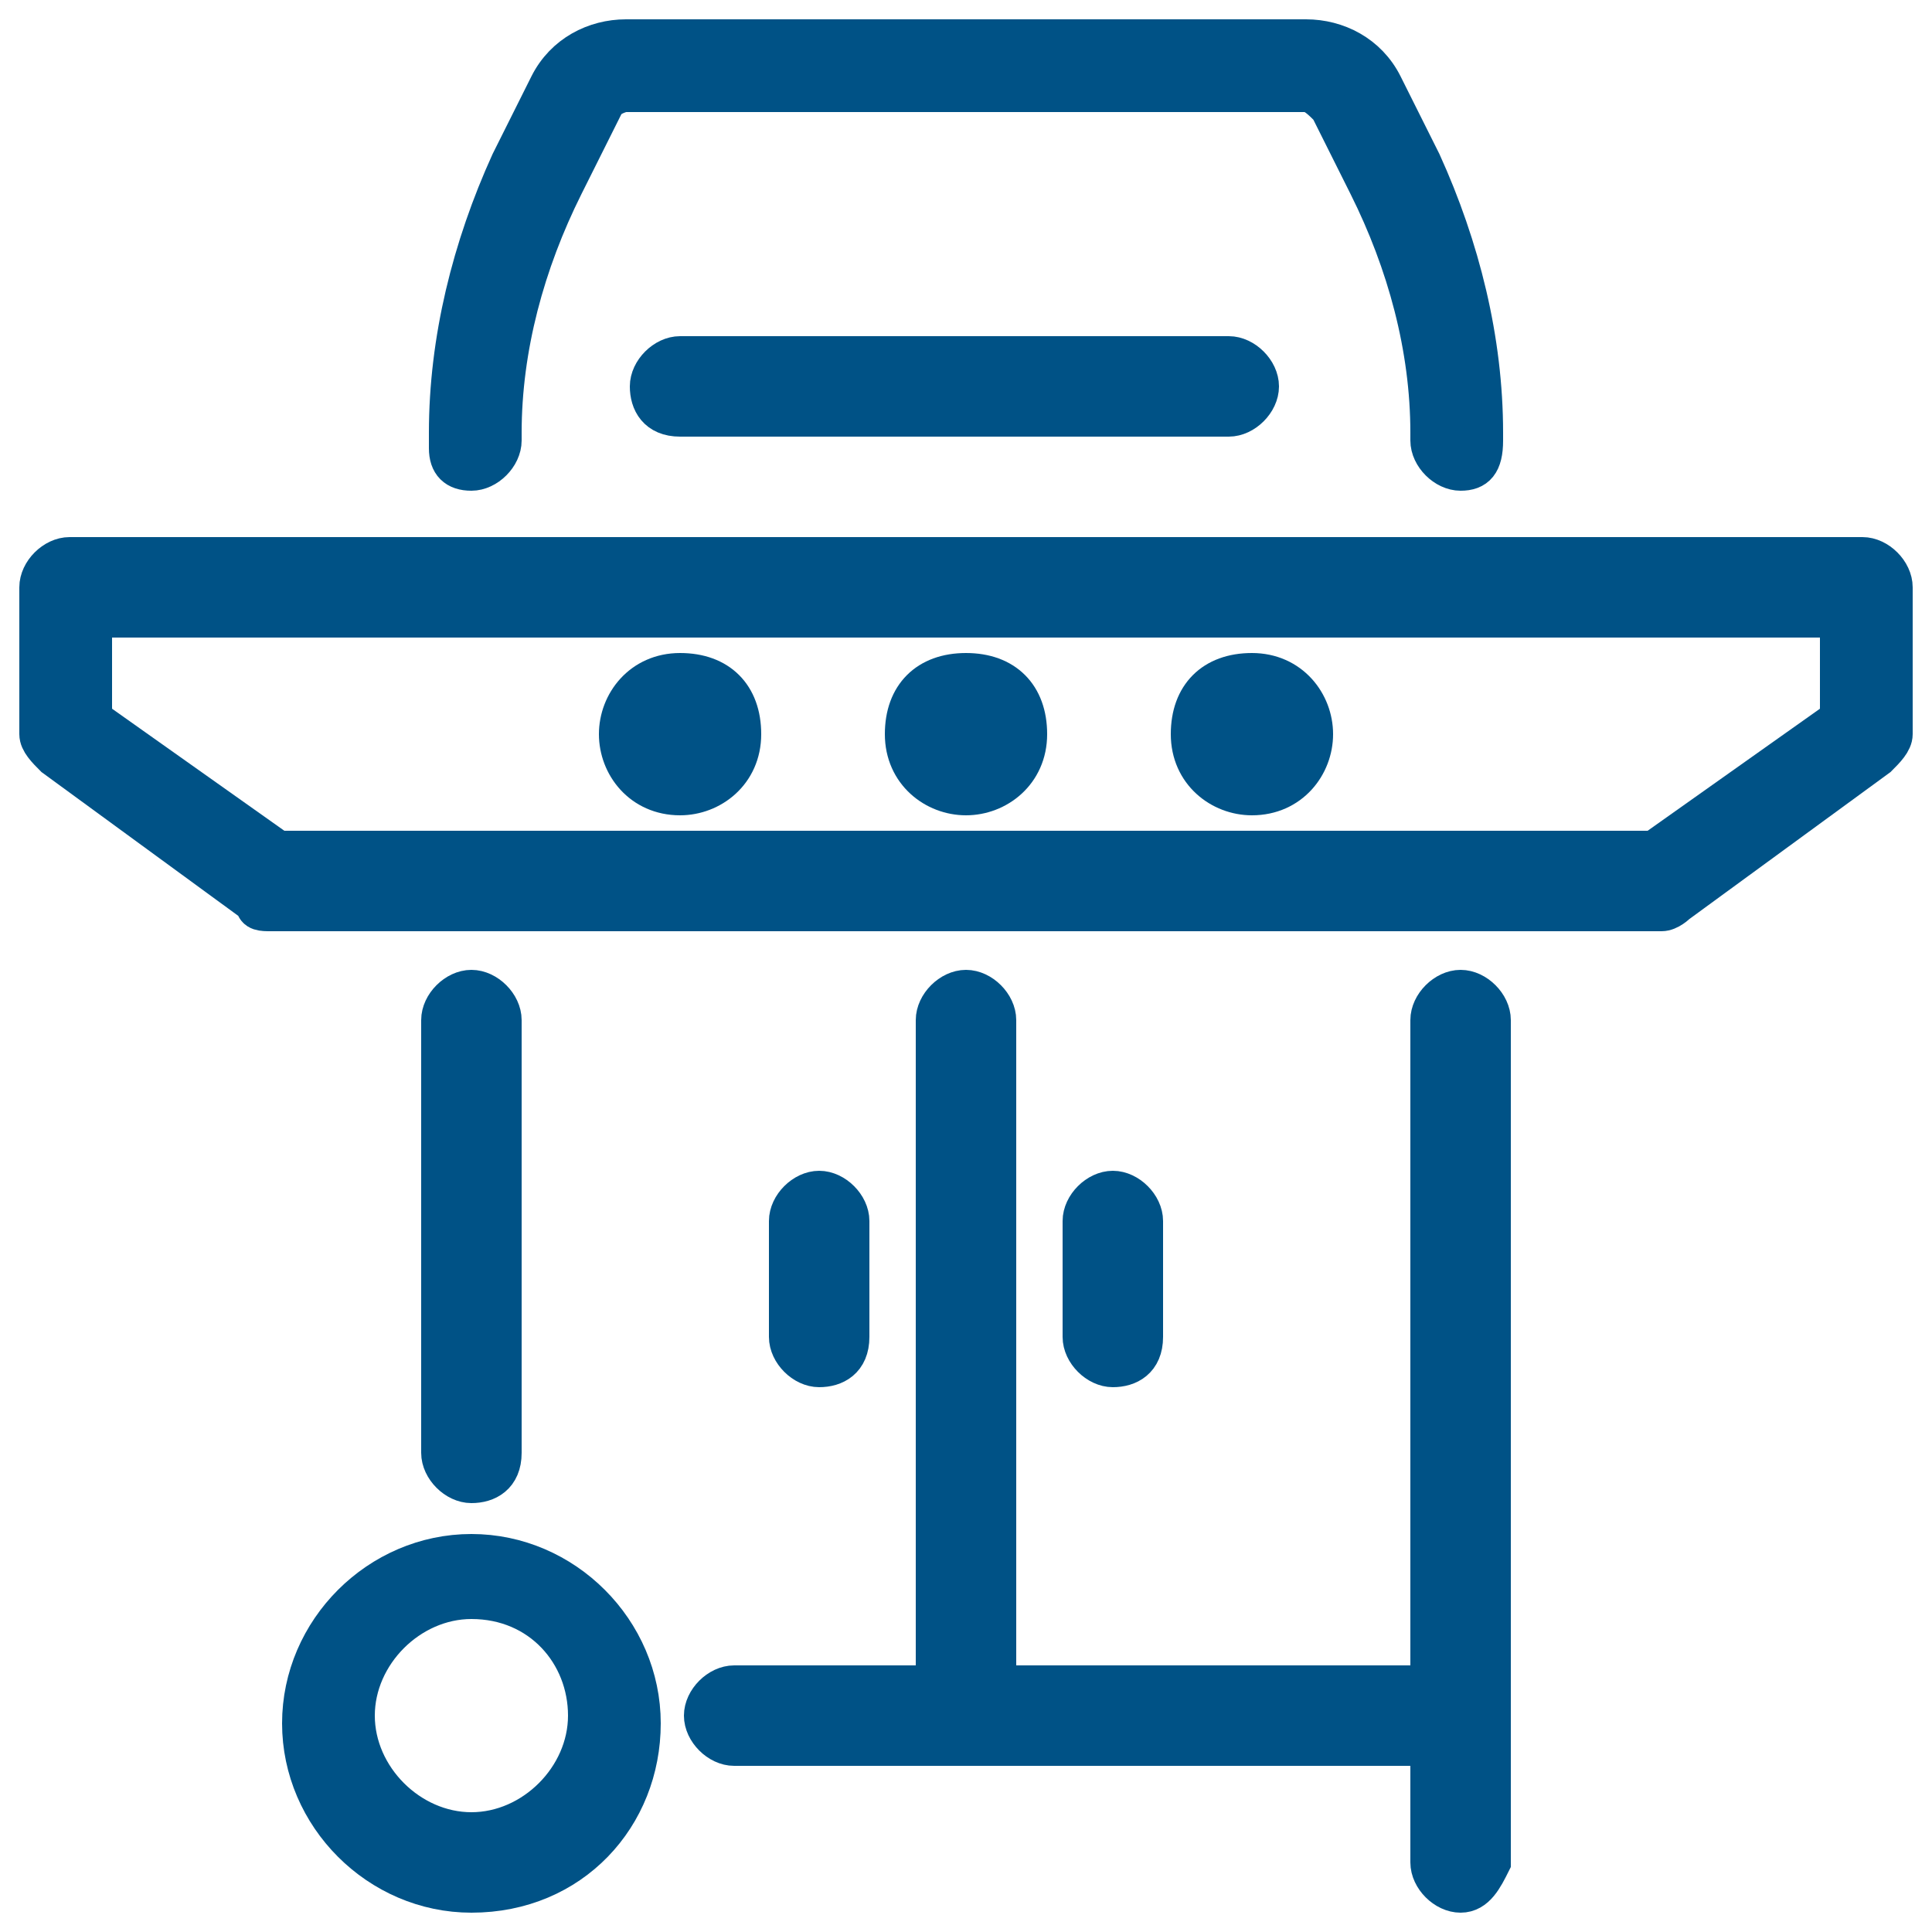
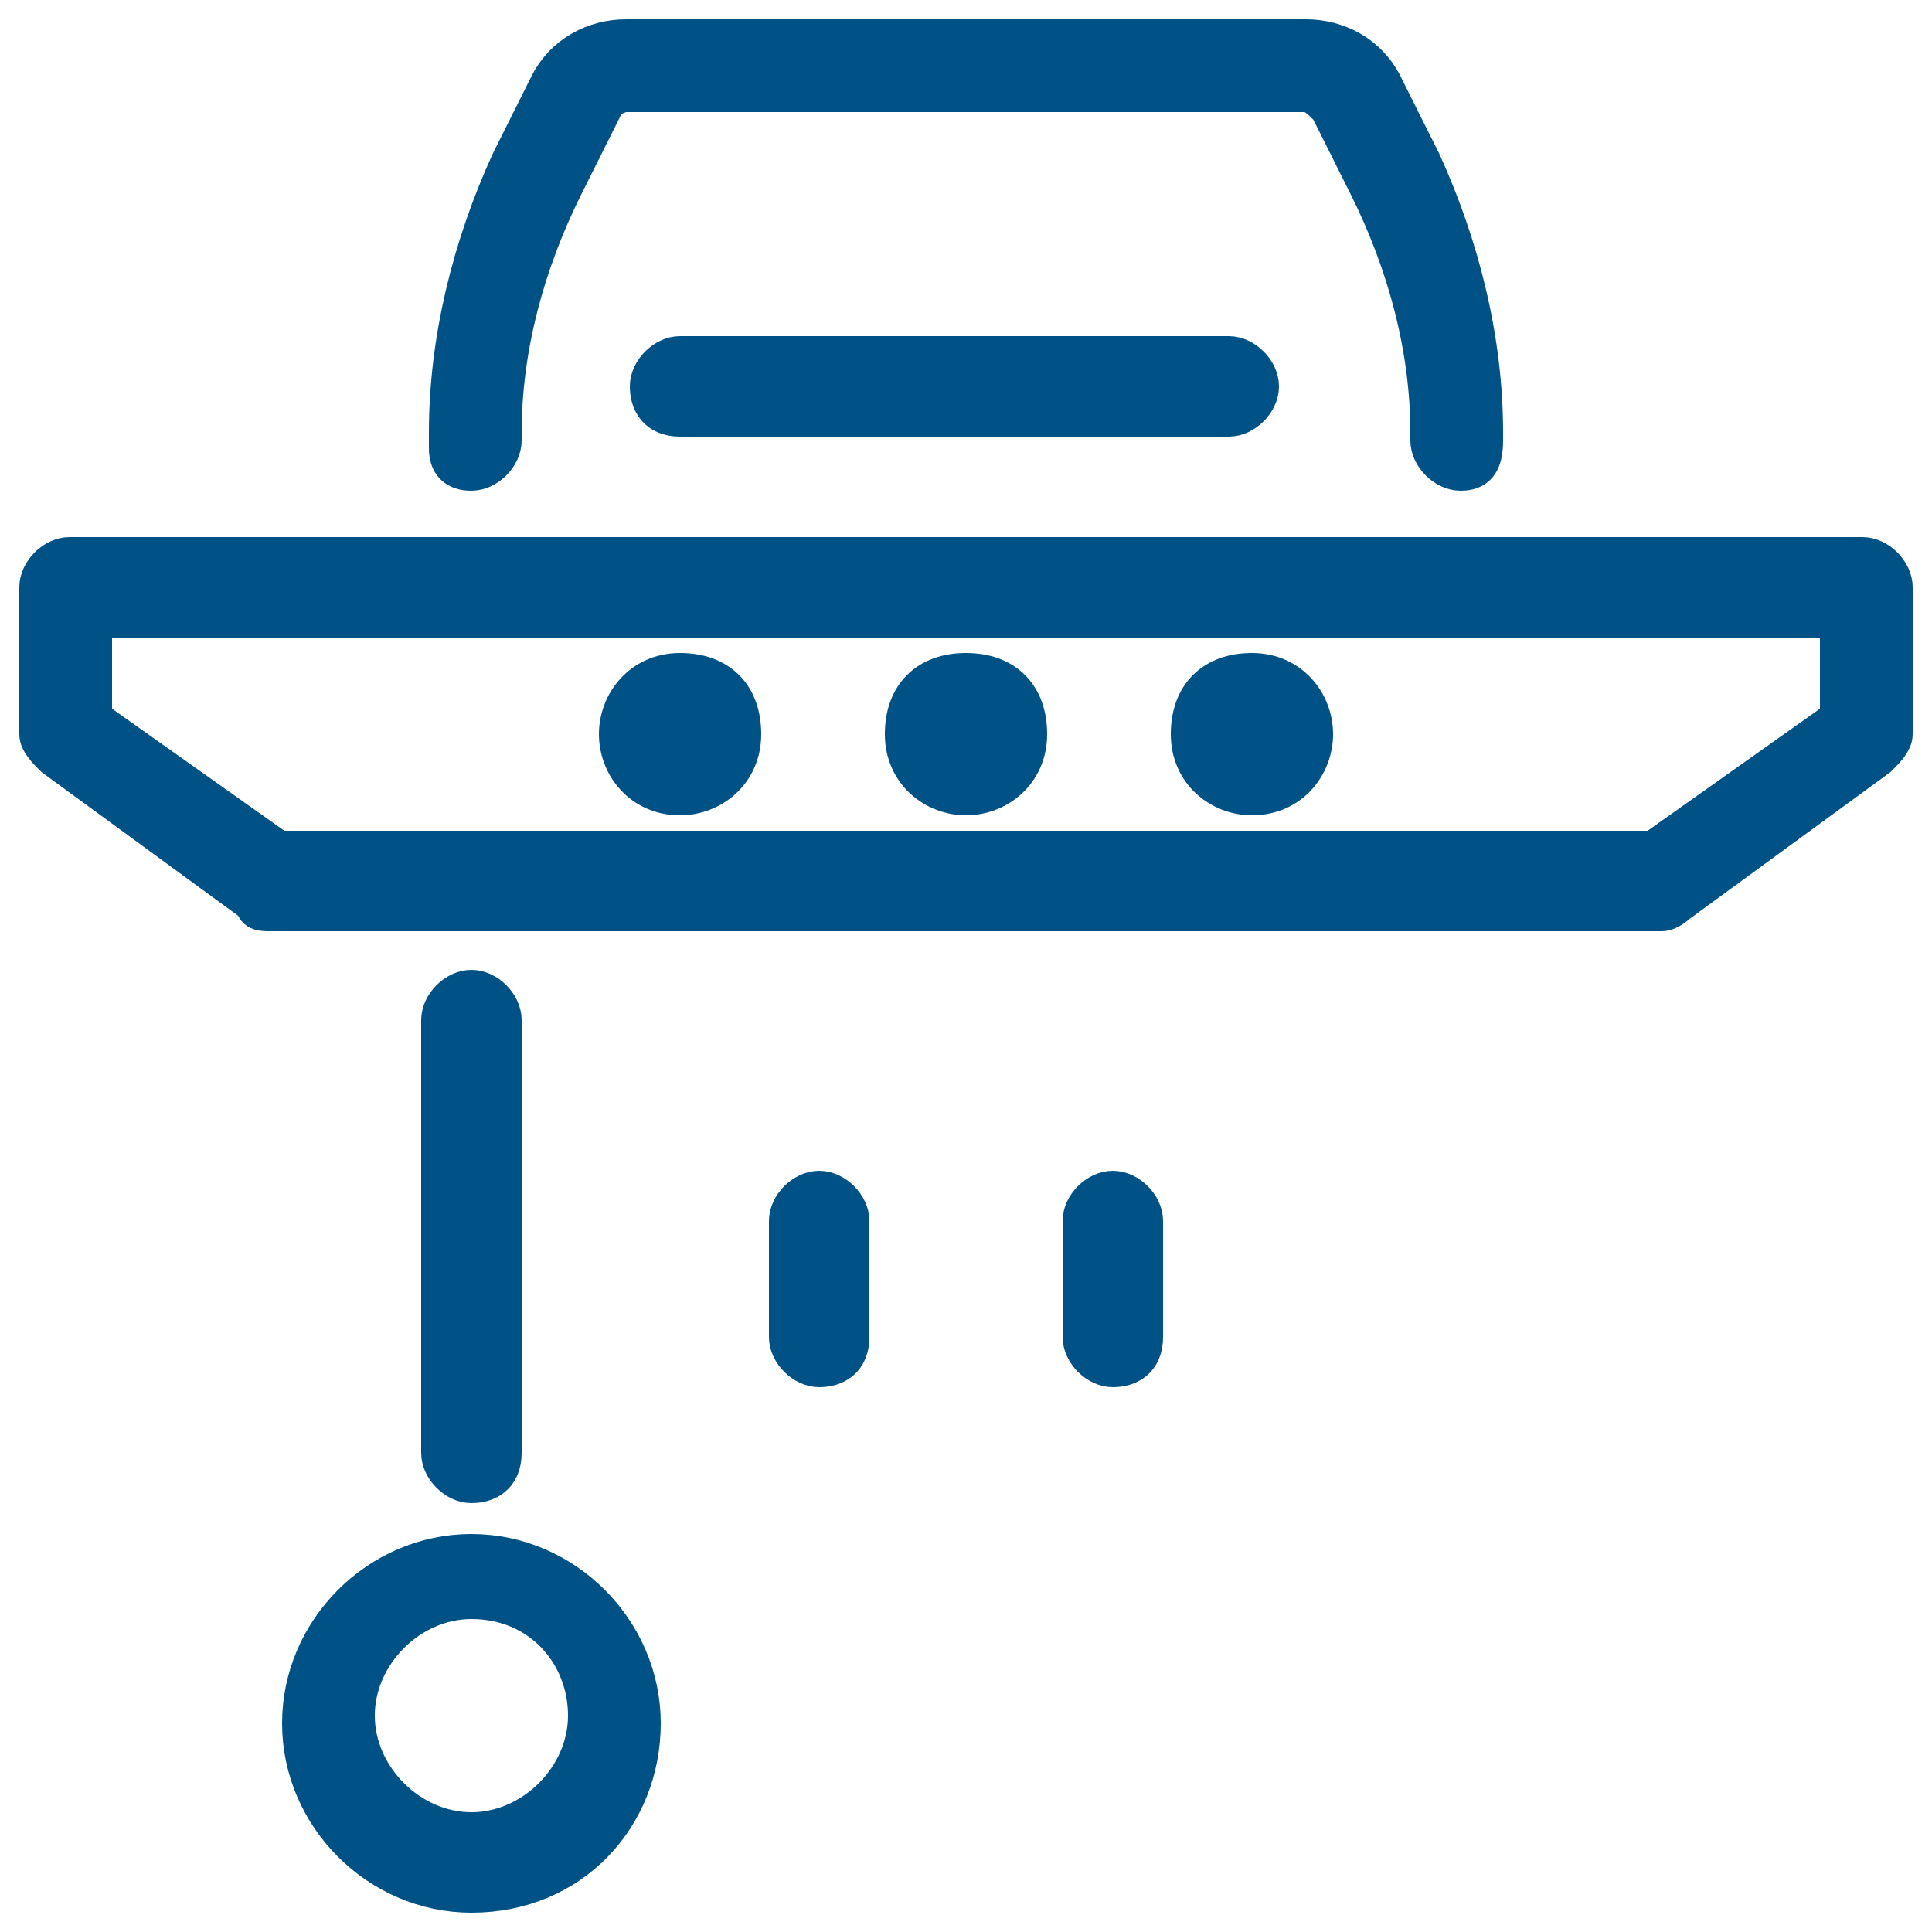
<svg xmlns="http://www.w3.org/2000/svg" version="1.1" id="Livello_1" x="0px" y="0px" viewBox="0 0 25 25" style="enable-background:new 0 0 25 25;" xml:space="preserve">
  <style type="text/css">
	.st0{fill:#005286;stroke:#005286;stroke-width:0.5;stroke-miterlimit:10;}
</style>
  <g id="gas_grill">
    <g>
      <path class="st0" d="M6.1,19.2c-0.2,0-0.4-0.2-0.4-0.4v-5.6c0-0.2,0.2-0.4,0.4-0.4s0.4,0.2,0.4,0.4v5.6    C6.5,19.1,6.3,19.2,6.1,19.2z" />
    </g>
    <g>
-       <path class="st0" d="M18.9,22.6H9.5c-0.2,0-0.4-0.2-0.4-0.4s0.2-0.4,0.4-0.4h9v-8.6c0-0.2,0.2-0.4,0.4-0.4s0.4,0.2,0.4,0.4v9    C19.2,22.5,19.1,22.6,18.9,22.6z" />
-     </g>
+       </g>
    <g>
      <path class="st0" d="M18.9,6.1c-0.2,0-0.4-0.2-0.4-0.4V5.6c0-1.1-0.3-2.2-0.8-3.2l-0.5-1c-0.1-0.1-0.2-0.2-0.3-0.2H8.1    c-0.1,0-0.3,0.1-0.3,0.2l-0.5,1c-0.5,1-0.8,2.1-0.8,3.2v0.1c0,0.2-0.2,0.4-0.4,0.4S5.8,6,5.8,5.8V5.6c0-1.2,0.3-2.4,0.8-3.5l0.5-1    c0.2-0.4,0.6-0.6,1-0.6h8.8c0.4,0,0.8,0.2,1,0.6l0.5,1c0.5,1.1,0.8,2.3,0.8,3.5v0.1C19.2,6,19.1,6.1,18.9,6.1z" />
    </g>
    <g>
      <path class="st0" d="M15.9,5.4H8.8C8.5,5.4,8.4,5.2,8.4,5s0.2-0.4,0.4-0.4h7.1c0.2,0,0.4,0.2,0.4,0.4S16.1,5.4,15.9,5.4z" />
    </g>
    <g>
      <path class="st0" d="M8.8,10.3C8.3,10.3,8,9.9,8,9.5s0.3-0.8,0.8-0.8s0.8,0.3,0.8,0.8S9.2,10.3,8.8,10.3z M8.8,9.5L8.8,9.5    L8.8,9.5z" />
    </g>
    <g>
      <path class="st0" d="M12.5,10.3c-0.4,0-0.8-0.3-0.8-0.8s0.3-0.8,0.8-0.8s0.8,0.3,0.8,0.8S12.9,10.3,12.5,10.3z M12.5,9.5L12.5,9.5    L12.5,9.5z" />
    </g>
    <g>
      <path class="st0" d="M16.2,10.3c-0.4,0-0.8-0.3-0.8-0.8s0.3-0.8,0.8-0.8S17,9.1,17,9.5S16.7,10.3,16.2,10.3z M16.2,9.5L16.2,9.5    L16.2,9.5z" />
    </g>
    <g>
      <path class="st0" d="M21.5,11.8h-18c-0.1,0-0.2,0-0.2-0.1L0.7,9.8C0.6,9.7,0.5,9.6,0.5,9.5V7.6c0-0.2,0.2-0.4,0.4-0.4h23.2    c0.2,0,0.4,0.2,0.4,0.4v1.9c0,0.1-0.1,0.2-0.2,0.3l-2.6,1.9C21.7,11.7,21.6,11.8,21.5,11.8z M3.6,11h17.8l2.4-1.7V8H1.2v1.3    L3.6,11z" />
    </g>
    <g>
-       <path class="st0" d="M12.5,22.6c-0.2,0-0.4-0.2-0.4-0.4v-9c0-0.2,0.2-0.4,0.4-0.4s0.4,0.2,0.4,0.4v9    C12.9,22.5,12.7,22.6,12.5,22.6z" />
-     </g>
+       </g>
    <g>
      <path class="st0" d="M10.6,17.7c-0.2,0-0.4-0.2-0.4-0.4v-1.5c0-0.2,0.2-0.4,0.4-0.4s0.4,0.2,0.4,0.4v1.5    C11,17.6,10.8,17.7,10.6,17.7z" />
    </g>
    <g>
      <path class="st0" d="M14.4,17.7c-0.2,0-0.4-0.2-0.4-0.4v-1.5c0-0.2,0.2-0.4,0.4-0.4s0.4,0.2,0.4,0.4v1.5    C14.8,17.6,14.6,17.7,14.4,17.7z" />
    </g>
    <g>
-       <path class="st0" d="M18.9,24.5c-0.2,0-0.4-0.2-0.4-0.4v-1.9c0-0.2,0.2-0.4,0.4-0.4s0.4,0.2,0.4,0.4v1.9    C19.2,24.3,19.1,24.5,18.9,24.5z" />
-     </g>
+       </g>
    <g>
      <path class="st0" d="M6.1,24.5c-1.2,0-2.2-1-2.2-2.2s1-2.2,2.2-2.2s2.2,1,2.2,2.2S7.4,24.5,6.1,24.5z M6.1,20.7    c-0.8,0-1.5,0.7-1.5,1.5s0.7,1.5,1.5,1.5s1.5-0.7,1.5-1.5S7,20.7,6.1,20.7z" />
    </g>
  </g>
</svg>